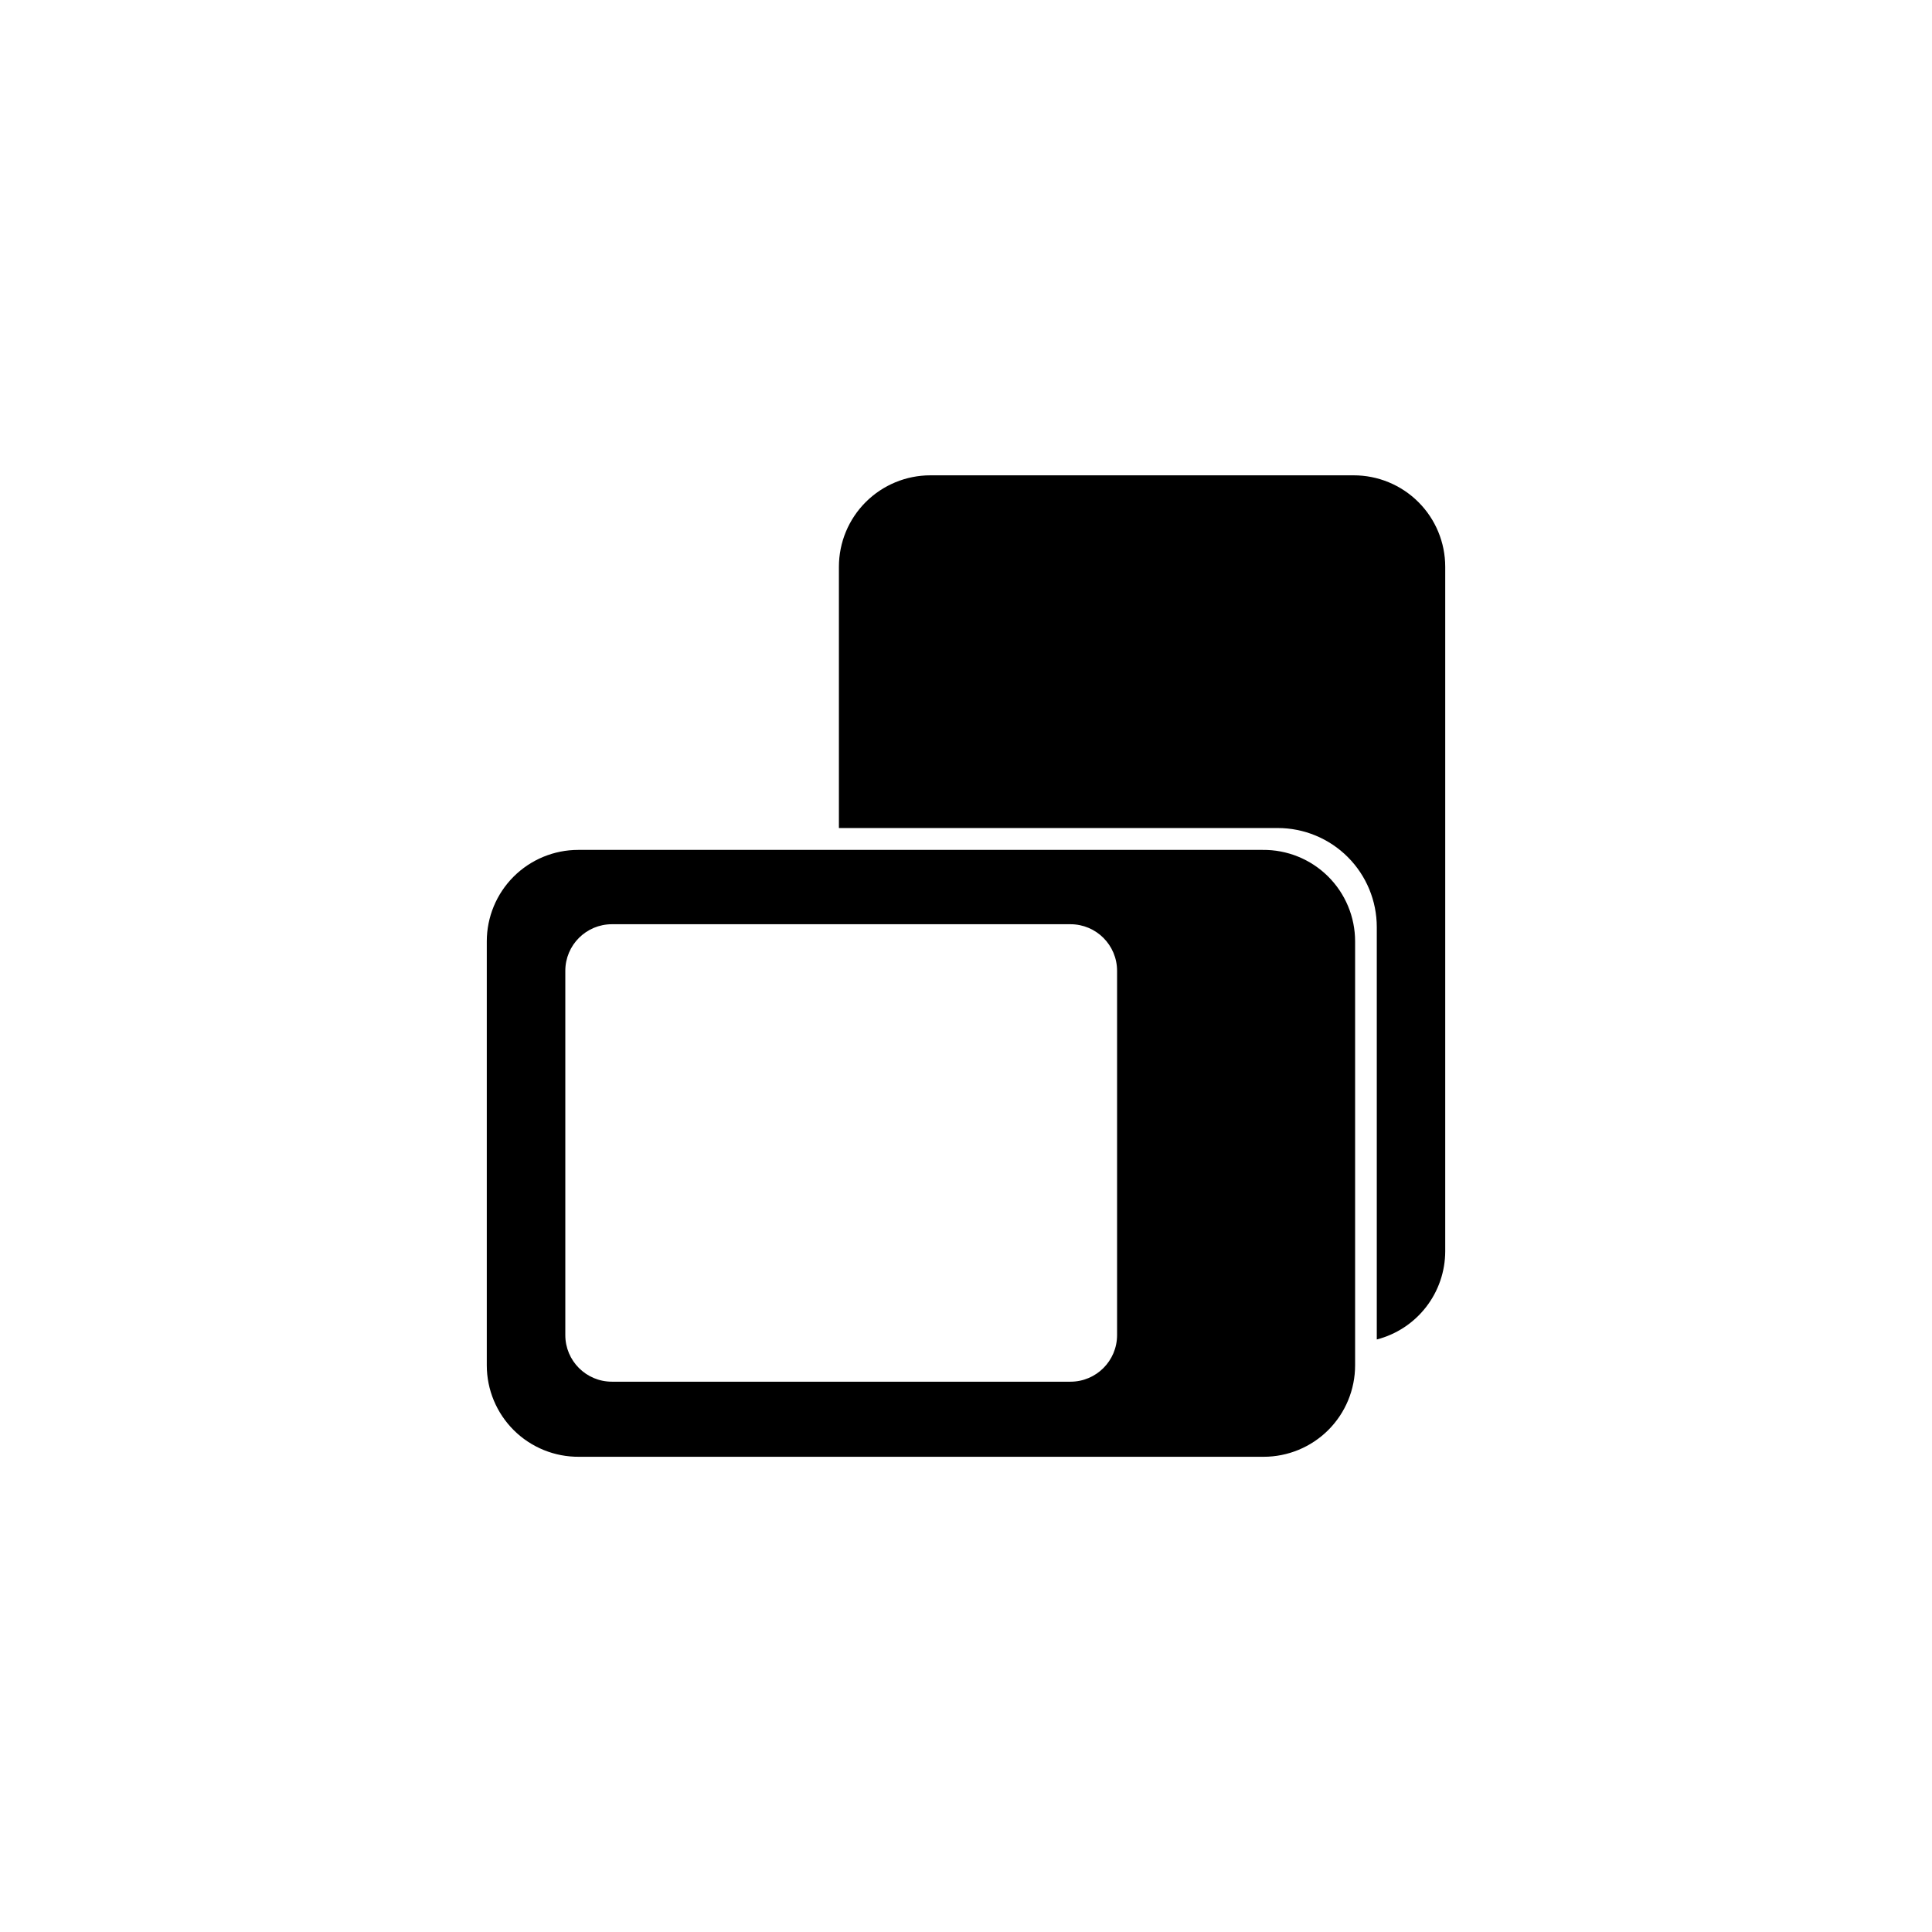
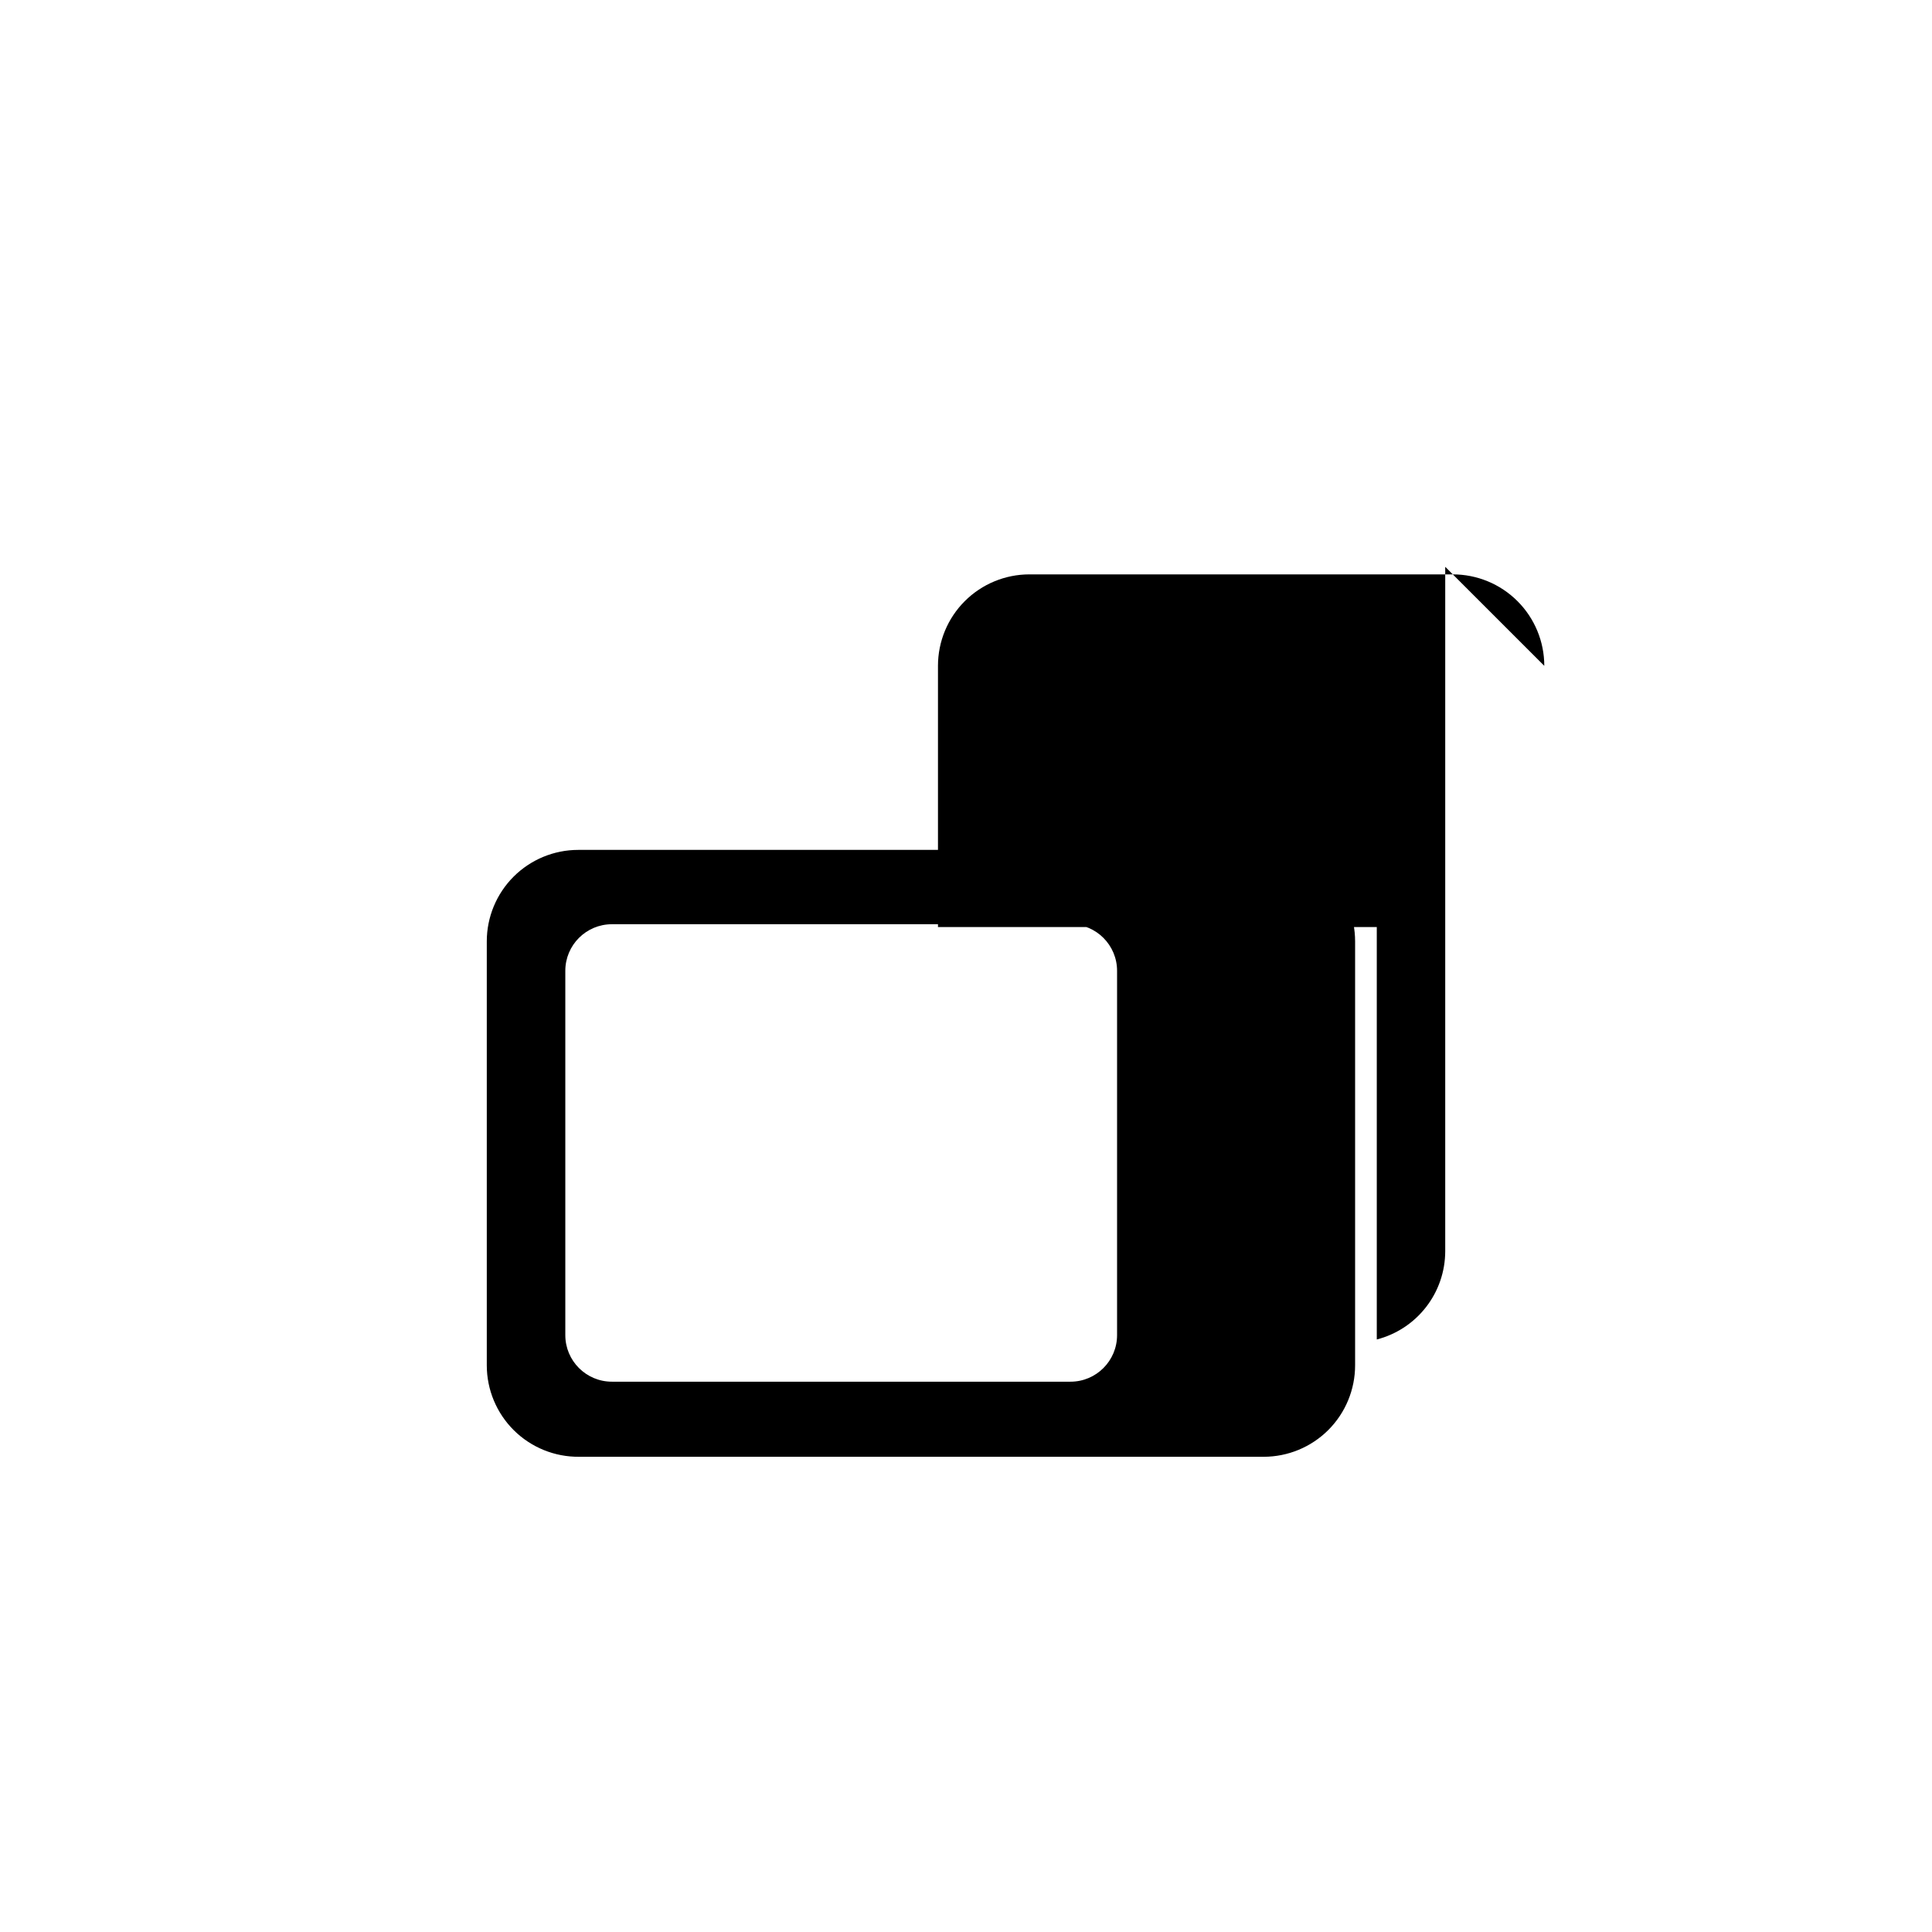
<svg xmlns="http://www.w3.org/2000/svg" fill="#000000" width="800px" height="800px" version="1.1" viewBox="144 144 512 512">
-   <path d="m527 294.21v181.39-0.004c-0.008 5.356-1.793 10.559-5.078 14.789-3.281 4.231-7.875 7.254-13.059 8.59v-109.29c0-6.965-2.769-13.641-7.691-18.562-4.922-4.922-11.598-7.688-18.562-7.688h-116.29v-69.23c0-6.43 2.551-12.594 7.098-17.141 4.547-4.543 10.711-7.098 17.137-7.098h112.16c6.438-0.012 12.613 2.535 17.168 7.082 4.559 4.547 7.117 10.719 7.117 17.156zm-23.883 99.258v112.36c0 6.426-2.555 12.59-7.098 17.137-4.547 4.543-10.711 7.098-17.137 7.098h-181.39c-6.473 0.066-12.699-2.457-17.301-7.008-4.598-4.555-7.188-10.758-7.188-17.227v-112.36c0-6.426 2.555-12.59 7.098-17.137 4.547-4.543 10.711-7.098 17.137-7.098h181.39c6.473-0.066 12.703 2.457 17.301 7.008 4.602 4.555 7.188 10.754 7.188 17.227zm-63.082 7.812c0-6.82-5.527-12.348-12.344-12.348h-121.53c-6.82 0-12.348 5.527-12.348 12.348v96.539c0 6.816 5.527 12.344 12.348 12.344h121.53c6.816 0 12.344-5.527 12.344-12.344z" />
+   <path d="m527 294.21v181.39-0.004c-0.008 5.356-1.793 10.559-5.078 14.789-3.281 4.231-7.875 7.254-13.059 8.59v-109.29h-116.29v-69.23c0-6.43 2.551-12.594 7.098-17.141 4.547-4.543 10.711-7.098 17.137-7.098h112.16c6.438-0.012 12.613 2.535 17.168 7.082 4.559 4.547 7.117 10.719 7.117 17.156zm-23.883 99.258v112.36c0 6.426-2.555 12.59-7.098 17.137-4.547 4.543-10.711 7.098-17.137 7.098h-181.39c-6.473 0.066-12.699-2.457-17.301-7.008-4.598-4.555-7.188-10.758-7.188-17.227v-112.36c0-6.426 2.555-12.59 7.098-17.137 4.547-4.543 10.711-7.098 17.137-7.098h181.39c6.473-0.066 12.703 2.457 17.301 7.008 4.602 4.555 7.188 10.754 7.188 17.227zm-63.082 7.812c0-6.82-5.527-12.348-12.344-12.348h-121.53c-6.82 0-12.348 5.527-12.348 12.348v96.539c0 6.816 5.527 12.344 12.348 12.344h121.53c6.816 0 12.344-5.527 12.344-12.344z" />
</svg>